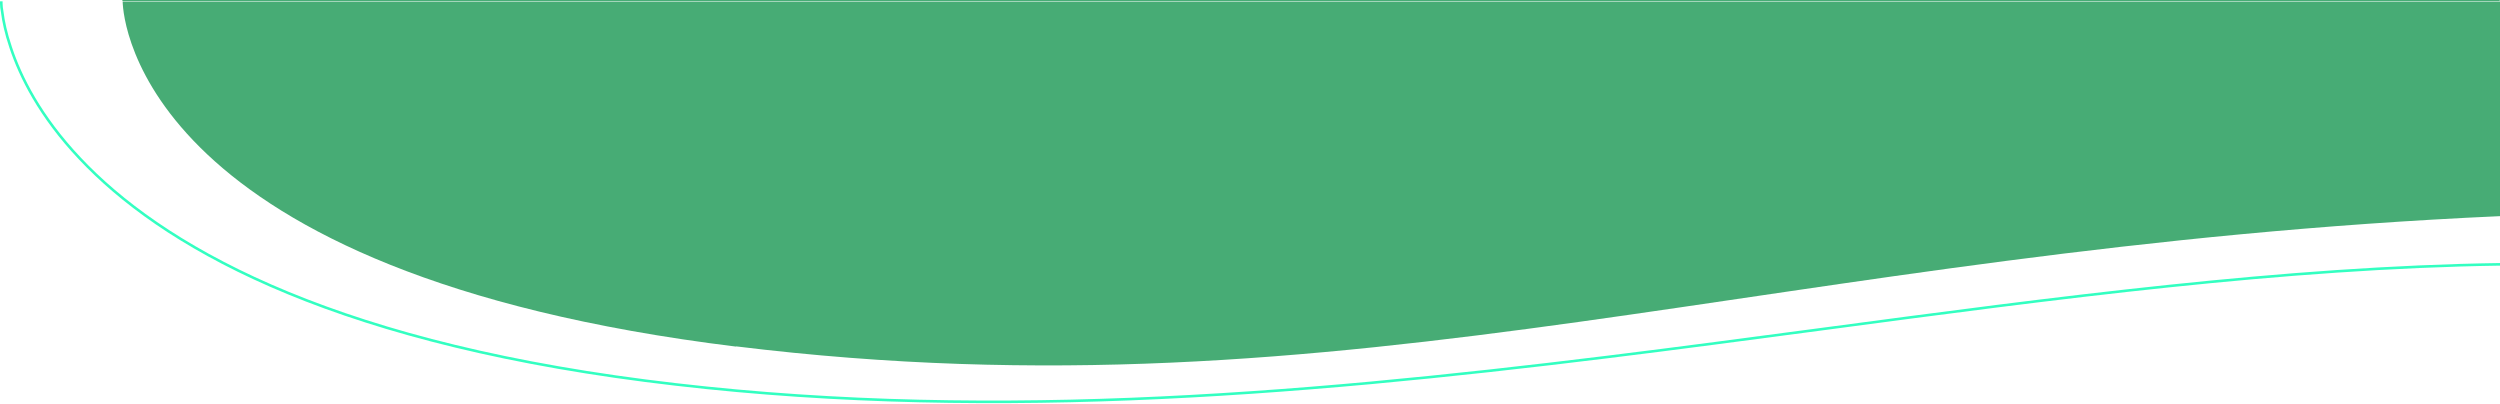
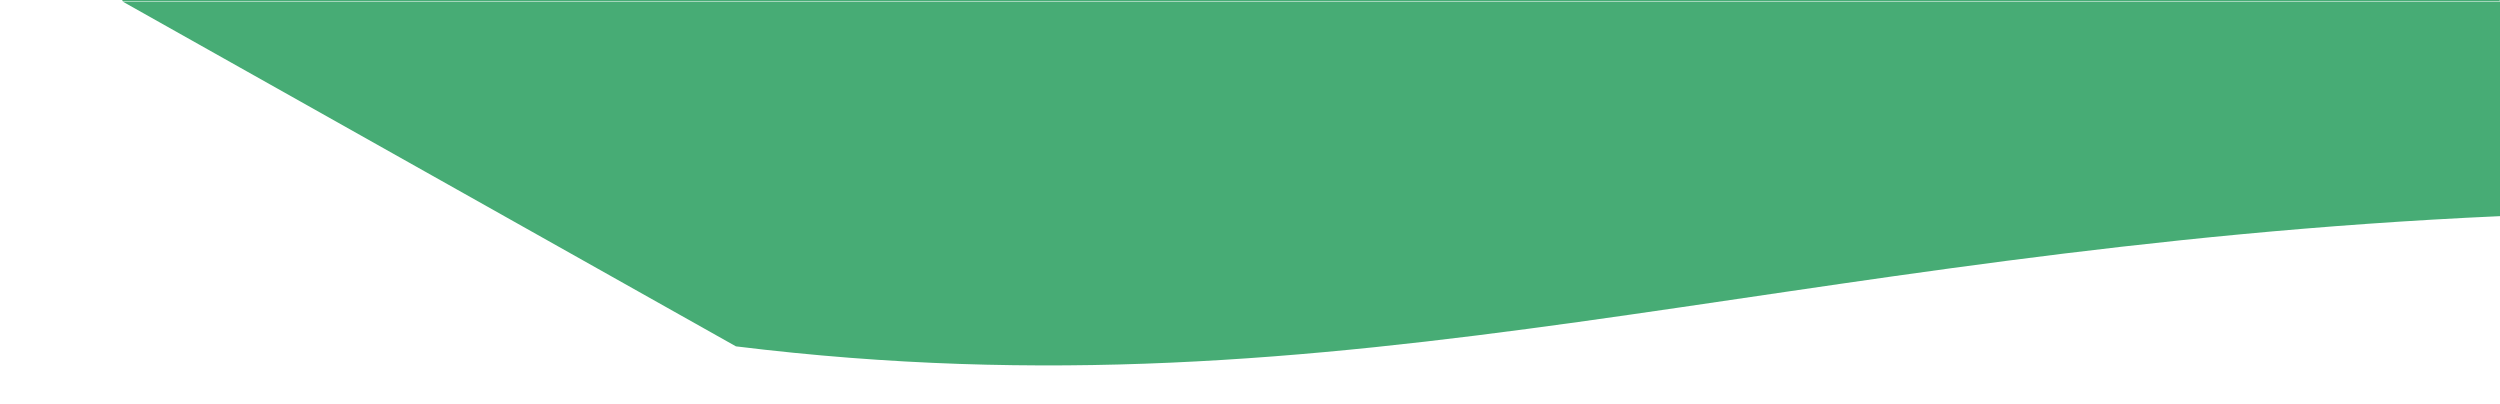
<svg xmlns="http://www.w3.org/2000/svg" id="Layer_1" data-name="Layer 1" version="1.1" viewBox="0 0 960 155">
  <defs>
    <style>
      .cls-1 {
        fill: #47ac75;
        stroke-width: 0px;
      }

      .cls-2 {
        fill: none;
        stroke: #33ffc1;
      }
    </style>
  </defs>
-   <path class="cls-2" d="M.5.5c0,.2,0,.5,0,.8,0,.8.1,2.1.4,3.6.4,3.2,1.3,7.7,3.2,13.3,3.7,11.2,11.2,26.4,26.6,42.7,30.6,32.5,92.5,69.2,217.2,85.3,124.7,16.1,249.1,5.7,369.2-9.1,27.7-3.4,55.2-7.1,82.4-10.7,90.6-12.1,178.1-23.7,260.6-24.9,0,0,0,0,0,0" />
  <path class="cls-1" d="M959.9.5s0,0,0,0v-.6H47s0,.2,0,.5h912.9Z" />
-   <path class="cls-1" d="M282.6,133c237.4,29.2,399.4-37.5,677.4-50V.6s0,0,0,0h0s-912.9,0-912.9,0c.2,7.8,7.9,104.5,235.6,132.5Z" />
+   <path class="cls-1" d="M282.6,133c237.4,29.2,399.4-37.5,677.4-50V.6s0,0,0,0h0s-912.9,0-912.9,0Z" />
</svg>